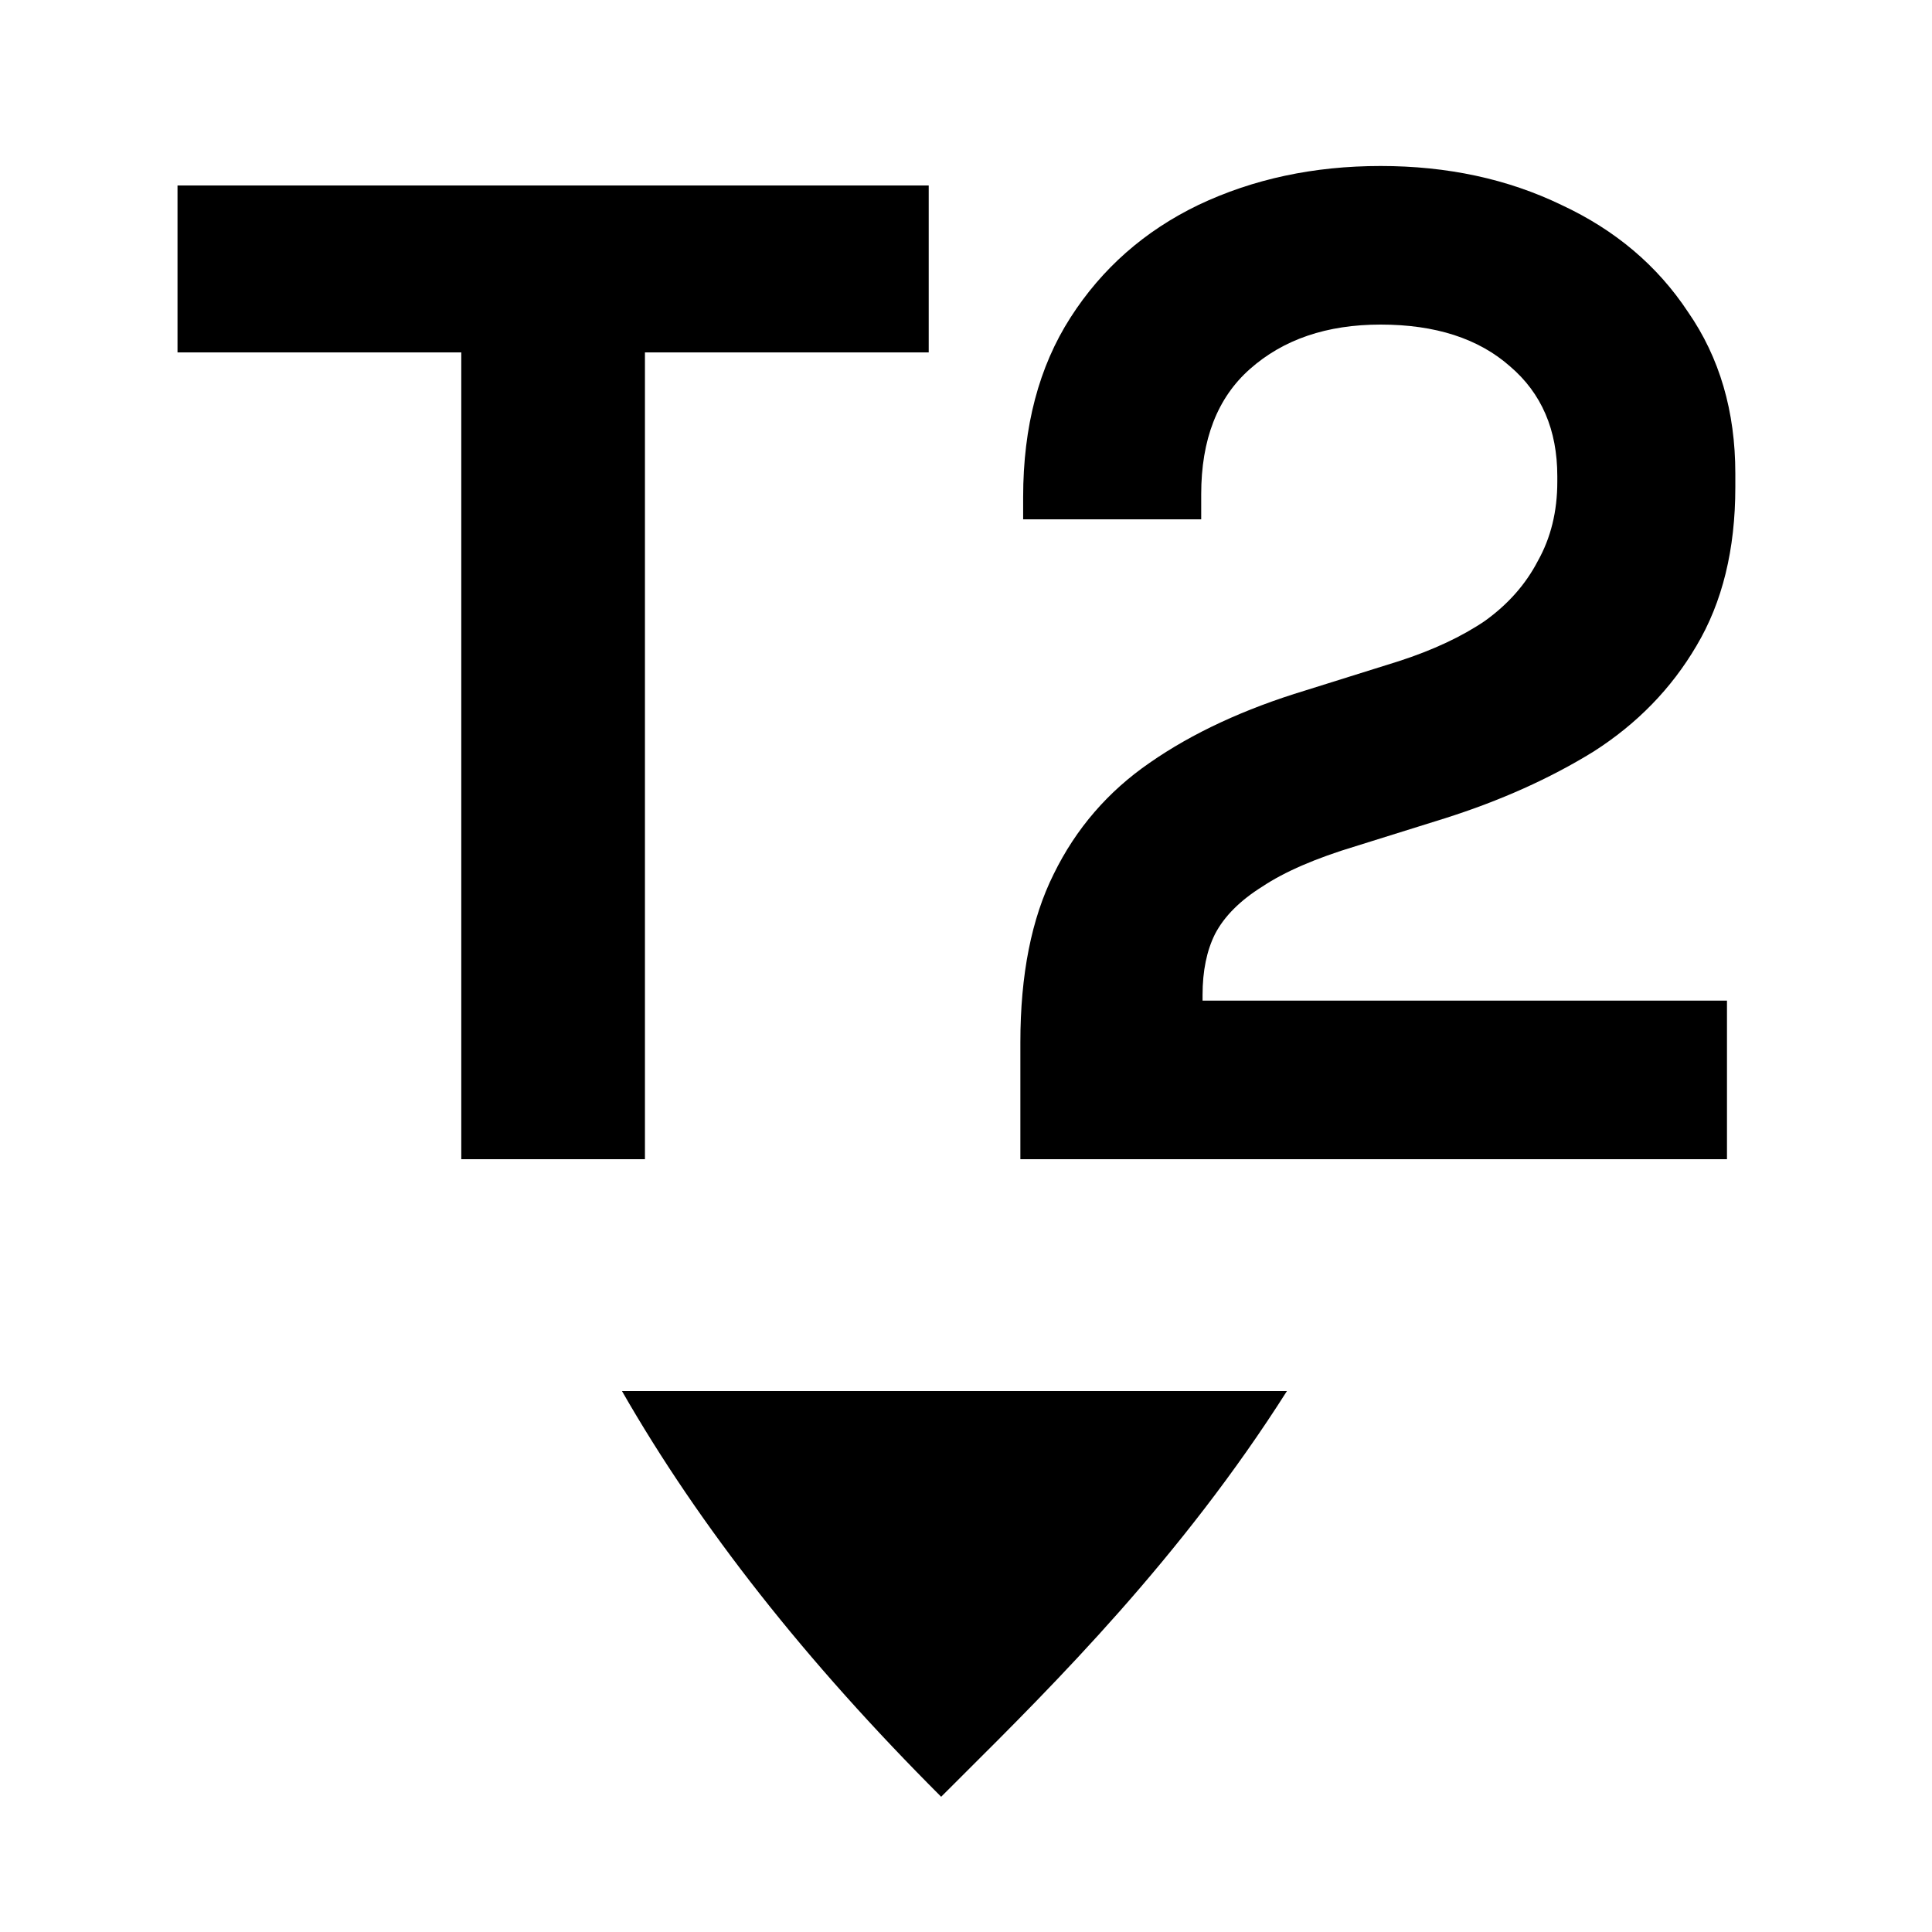
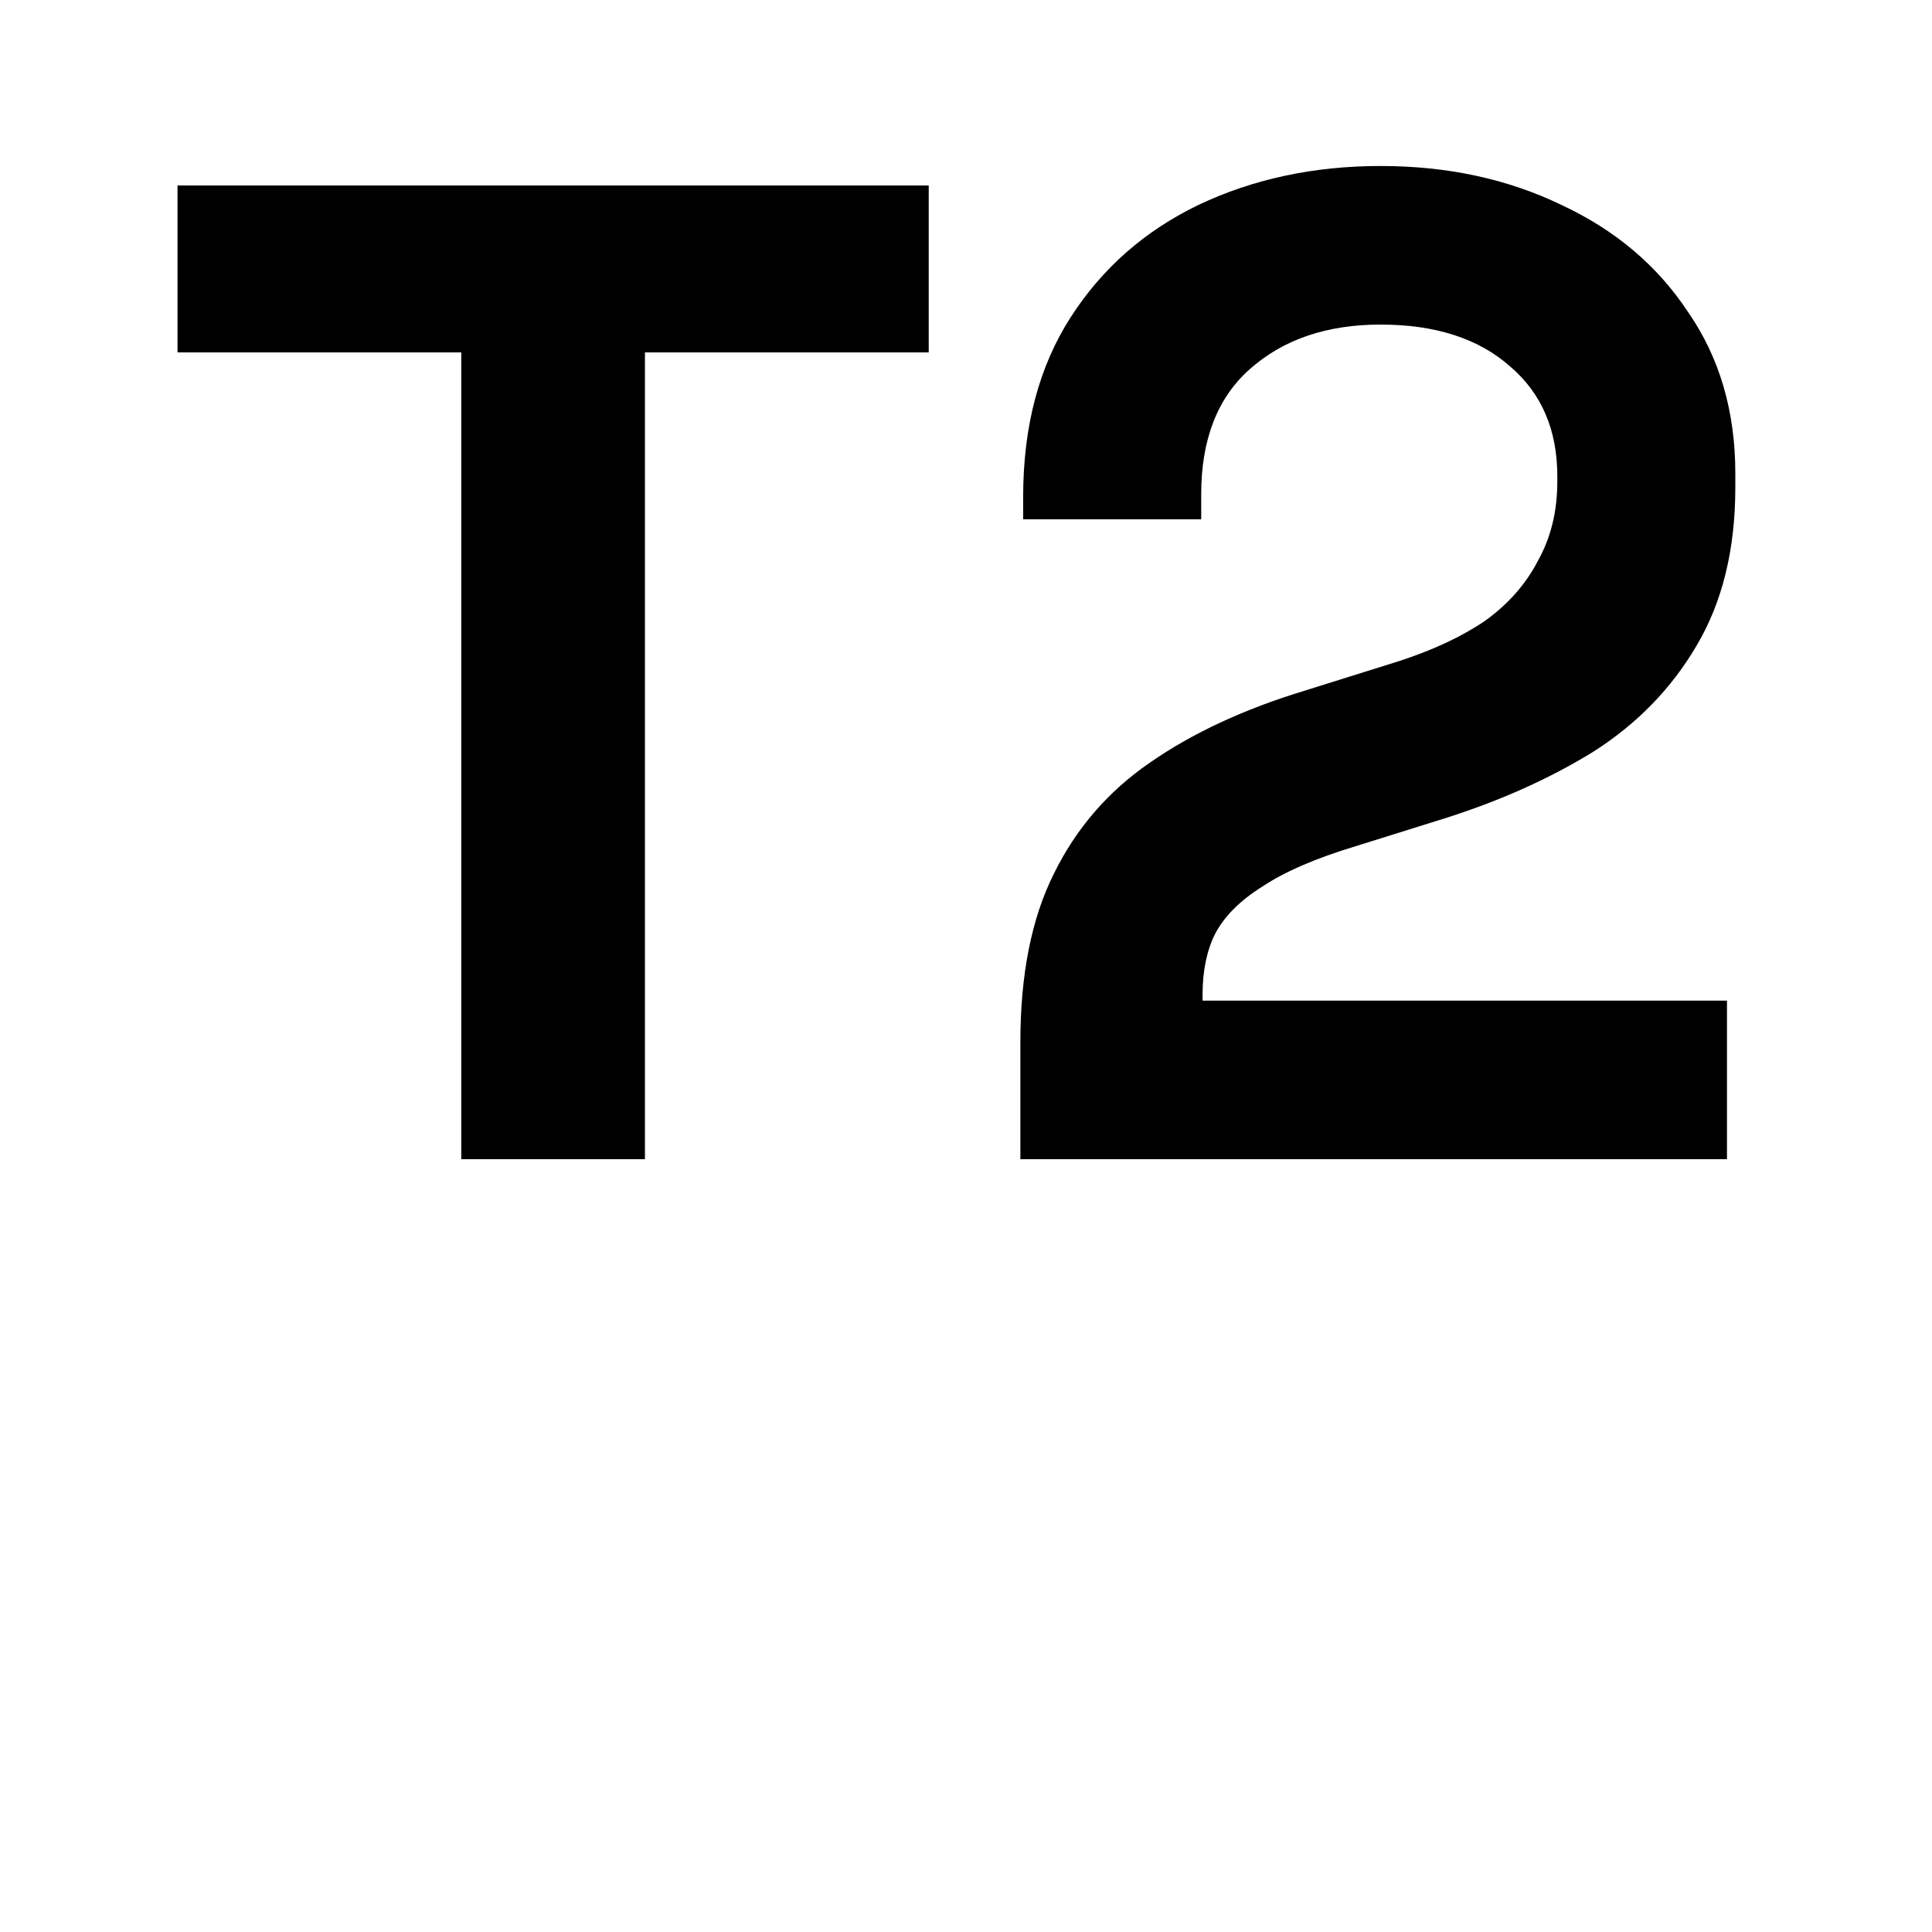
<svg xmlns="http://www.w3.org/2000/svg" width="50" height="50" viewBox="0 0 50 50" fill="none">
-   <path fill-rule="evenodd" clip-rule="evenodd" d="M16.096 36C18.118 39.527 20.846 42.989 24.357 46.5C24.531 46.326 24.711 46.147 24.896 45.962C27.296 43.573 30.571 40.311 33.306 36H16.096Z" fill="black" />
  <path d="M11.938 30V9.12H4.594V4.8H24.035V9.12H16.691V30H11.938ZM26.407 30V26.976C26.407 25.224 26.695 23.772 27.27 22.62C27.846 21.444 28.674 20.484 29.755 19.74C30.858 18.972 32.203 18.348 33.786 17.868L36.199 17.112C37.087 16.824 37.831 16.476 38.431 16.068C39.031 15.636 39.486 15.12 39.798 14.52C40.135 13.92 40.303 13.236 40.303 12.468V12.324C40.303 11.124 39.895 10.176 39.078 9.48C38.263 8.76 37.147 8.4 35.73 8.4C34.339 8.4 33.211 8.784 32.346 9.552C31.506 10.296 31.087 11.376 31.087 12.792V13.44H26.479V12.864C26.479 11.04 26.887 9.492 27.703 8.22C28.518 6.948 29.622 5.976 31.015 5.304C32.431 4.632 34.002 4.296 35.73 4.296C37.459 4.296 39.019 4.632 40.41 5.304C41.803 5.952 42.895 6.876 43.687 8.076C44.502 9.252 44.91 10.644 44.91 12.252V12.612C44.91 14.22 44.575 15.588 43.903 16.716C43.255 17.82 42.367 18.732 41.239 19.452C40.111 20.148 38.827 20.724 37.386 21.18L35.083 21.9C34.05 22.212 33.246 22.56 32.67 22.944C32.094 23.304 31.686 23.712 31.447 24.168C31.23 24.6 31.122 25.128 31.122 25.752V25.896H44.694V30H26.407Z" fill="black" />
</svg>